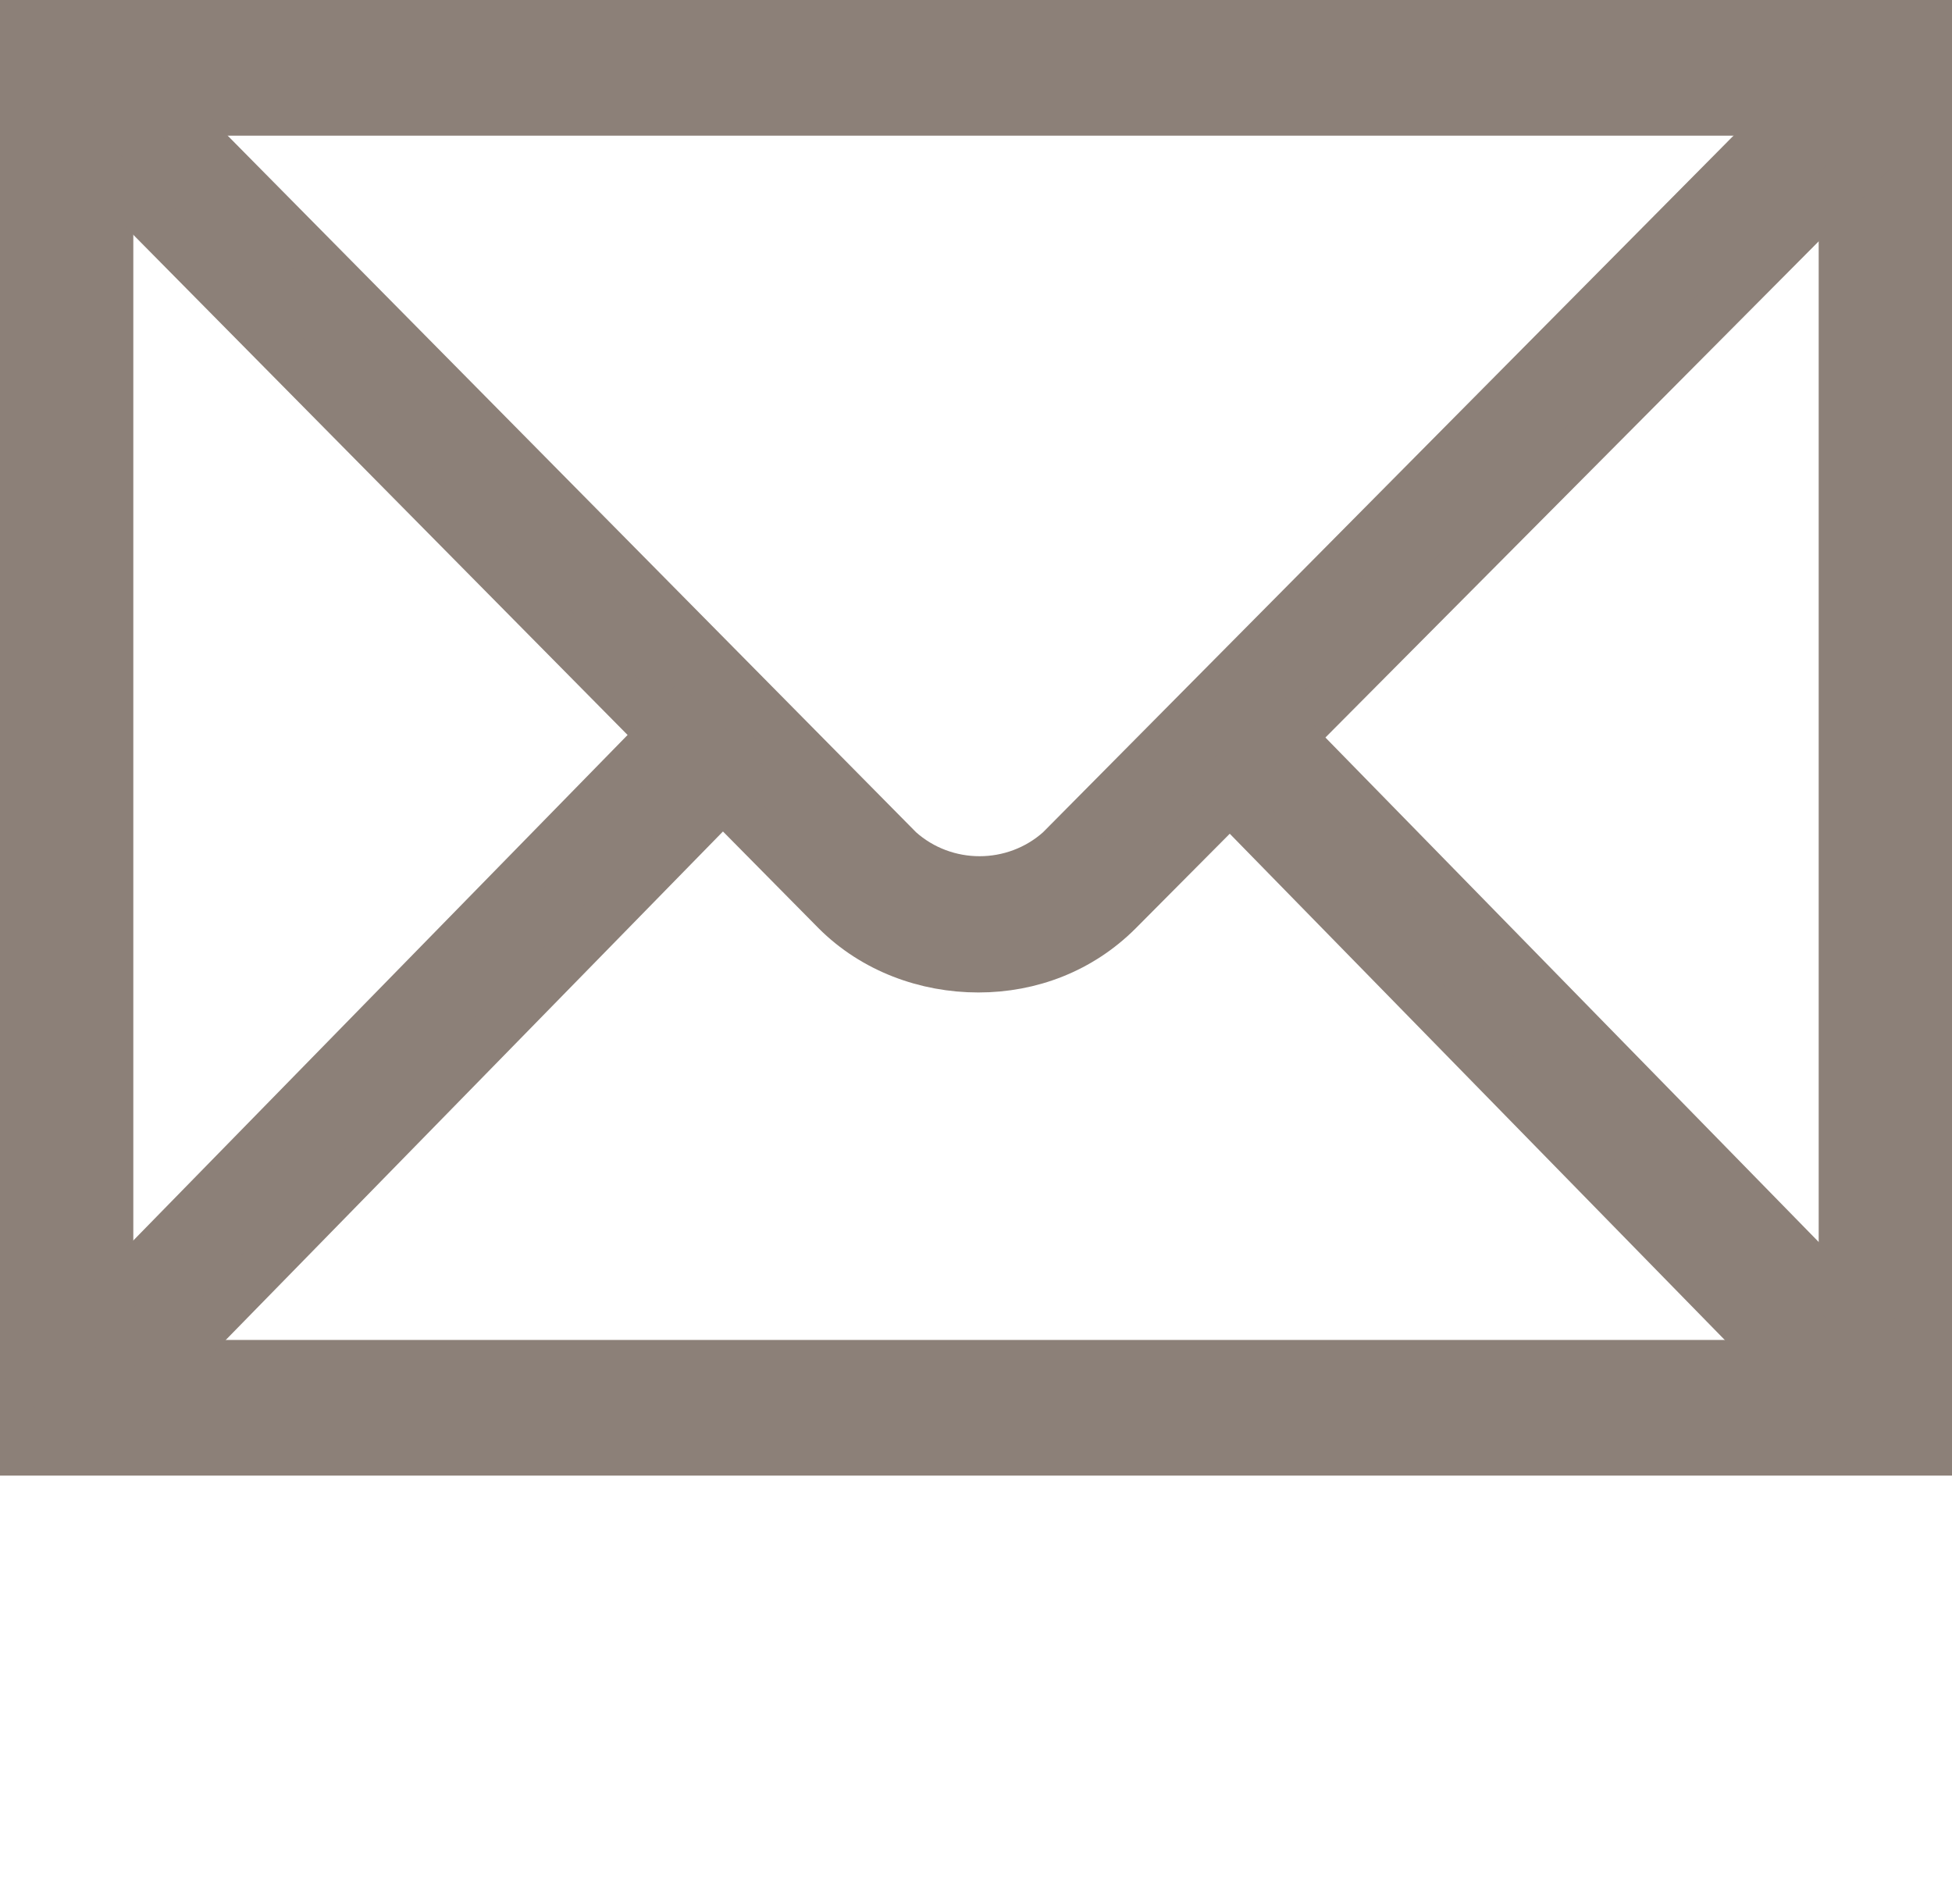
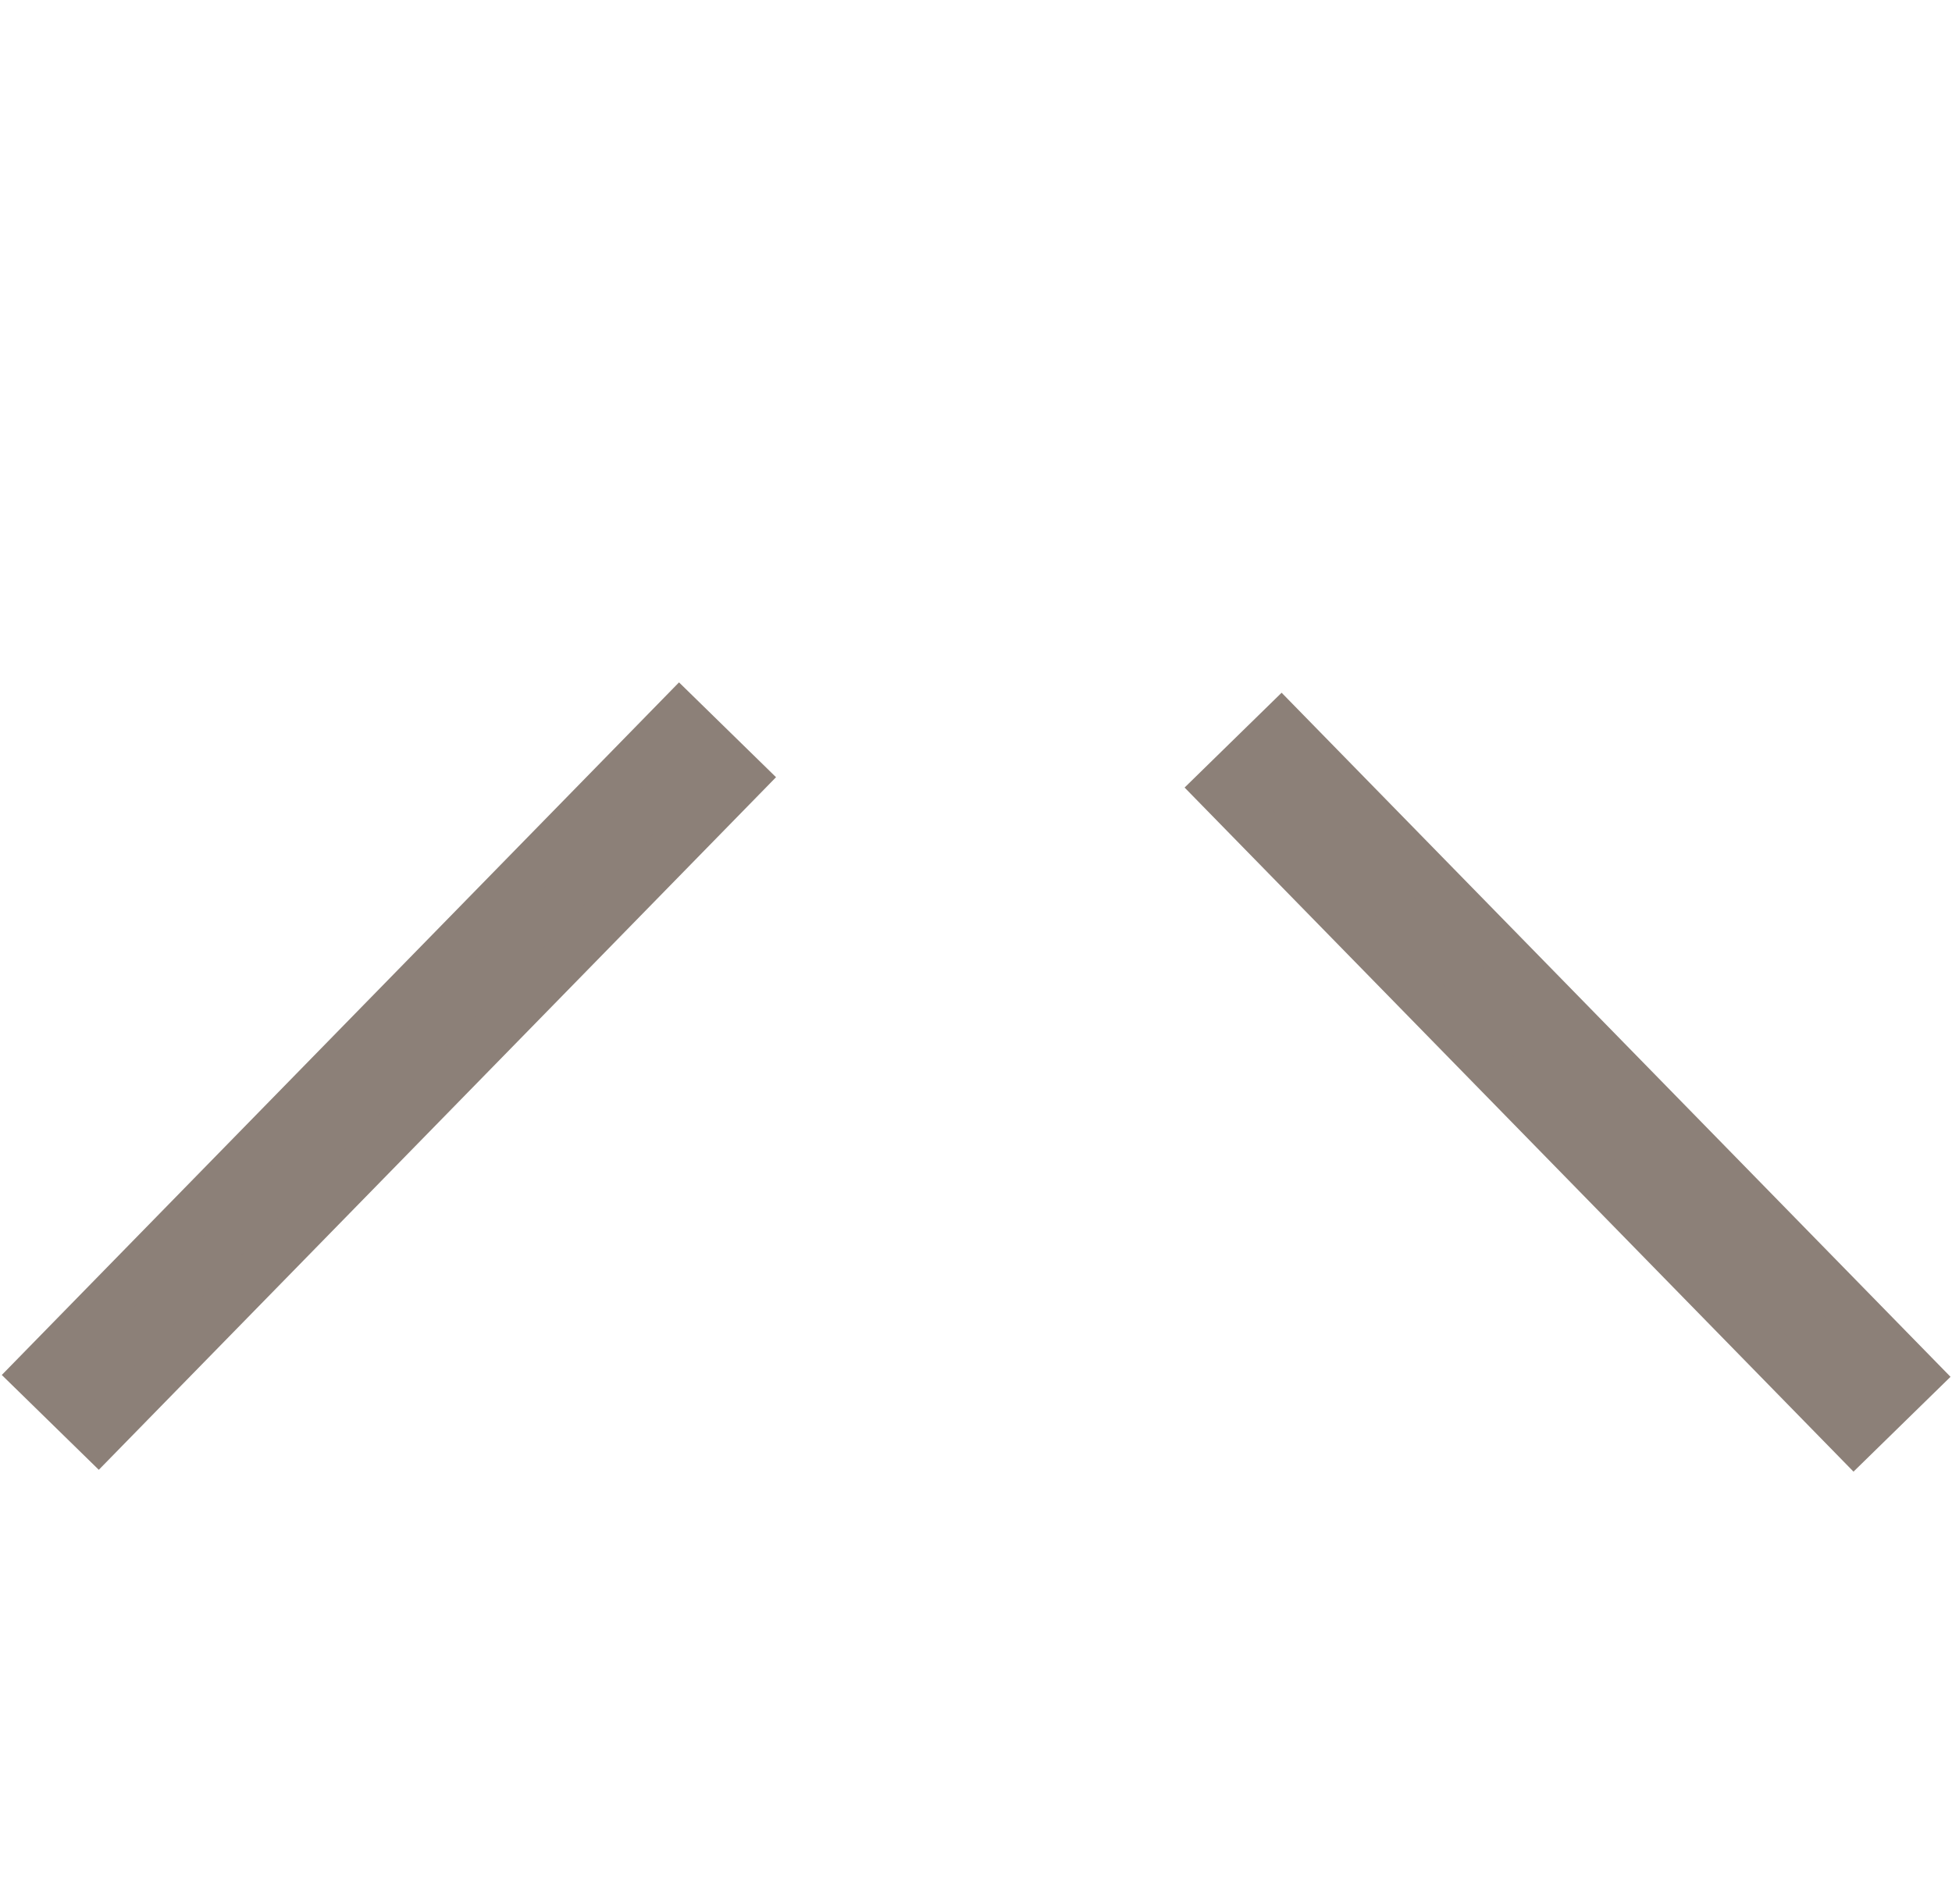
<svg xmlns="http://www.w3.org/2000/svg" enable-background="new 0 0 82 80" viewBox="0 0 82 80">
  <clipPath id="a">
-     <path d="m.9 1h80.2v60h-80.2z" />
+     <path d="m.9 1h80.2v60h-80.2" />
  </clipPath>
-   <path d="m4.6 4.7h72.8v52.6h-72.8zm-3.7 56.3h80.2v-60h-80.2z" fill="#8c8078" stroke="#8c8078" stroke-miterlimit="10" stroke-width="2" />
  <g clip-path="url(#a)">
-     <path d="m41.1 40.7c-2.2 0-4.4-.8-6-2.4l-33-33.4 2.7-2.6 33 33.4c1.9 1.7 4.8 1.7 6.7 0l32.9-33.2 2.6 2.6-33 33.2c-1.6 1.6-3.7 2.4-5.9 2.4" fill="#8c8078" stroke="#8c8078" stroke-miterlimit="10" stroke-width="2" />
-   </g>
+     </g>
  <g fill="#8c8078" stroke="#8c8078" stroke-miterlimit="10" stroke-width="2">
    <path d="m-3 43.4h38.7v3.7h-38.7z" transform="matrix(.699 -.715 .715 .699 -27.445 25.274)" />
    <path d="m64 26.4h3.7v38.2h-3.7z" transform="matrix(.715 -.699 .699 .715 -13.037 58.966)" />
  </g>
</svg>